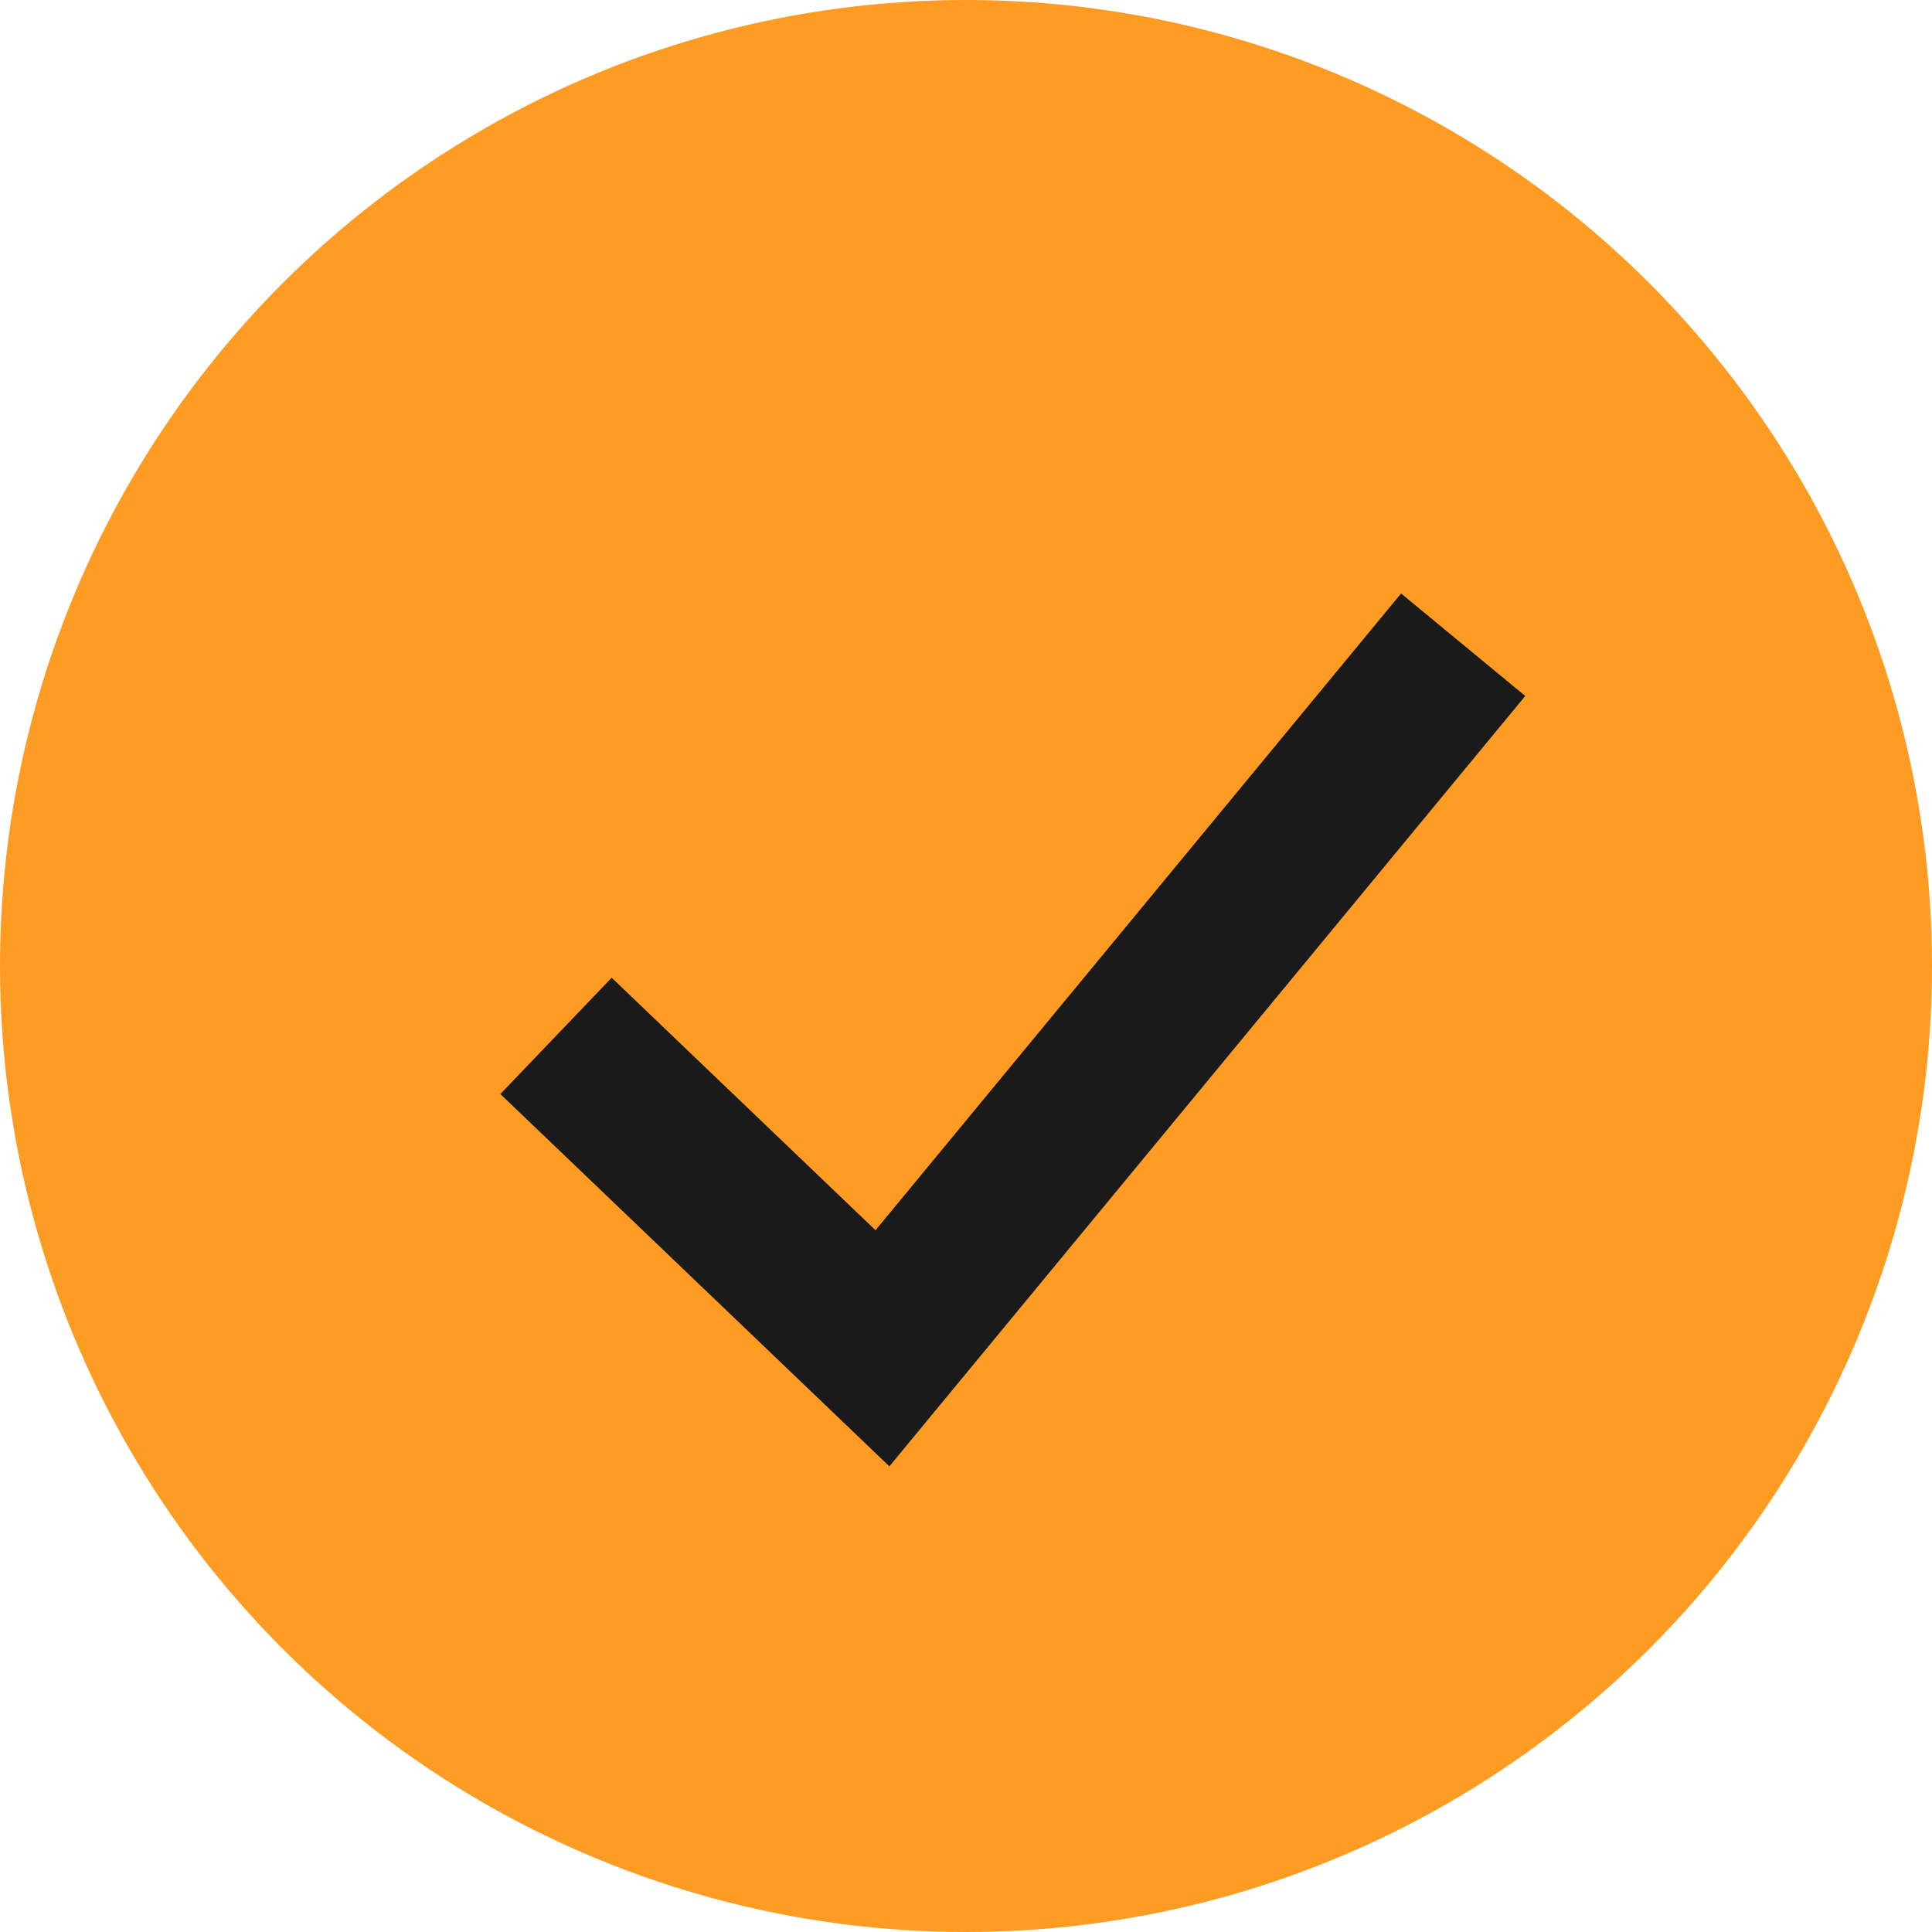
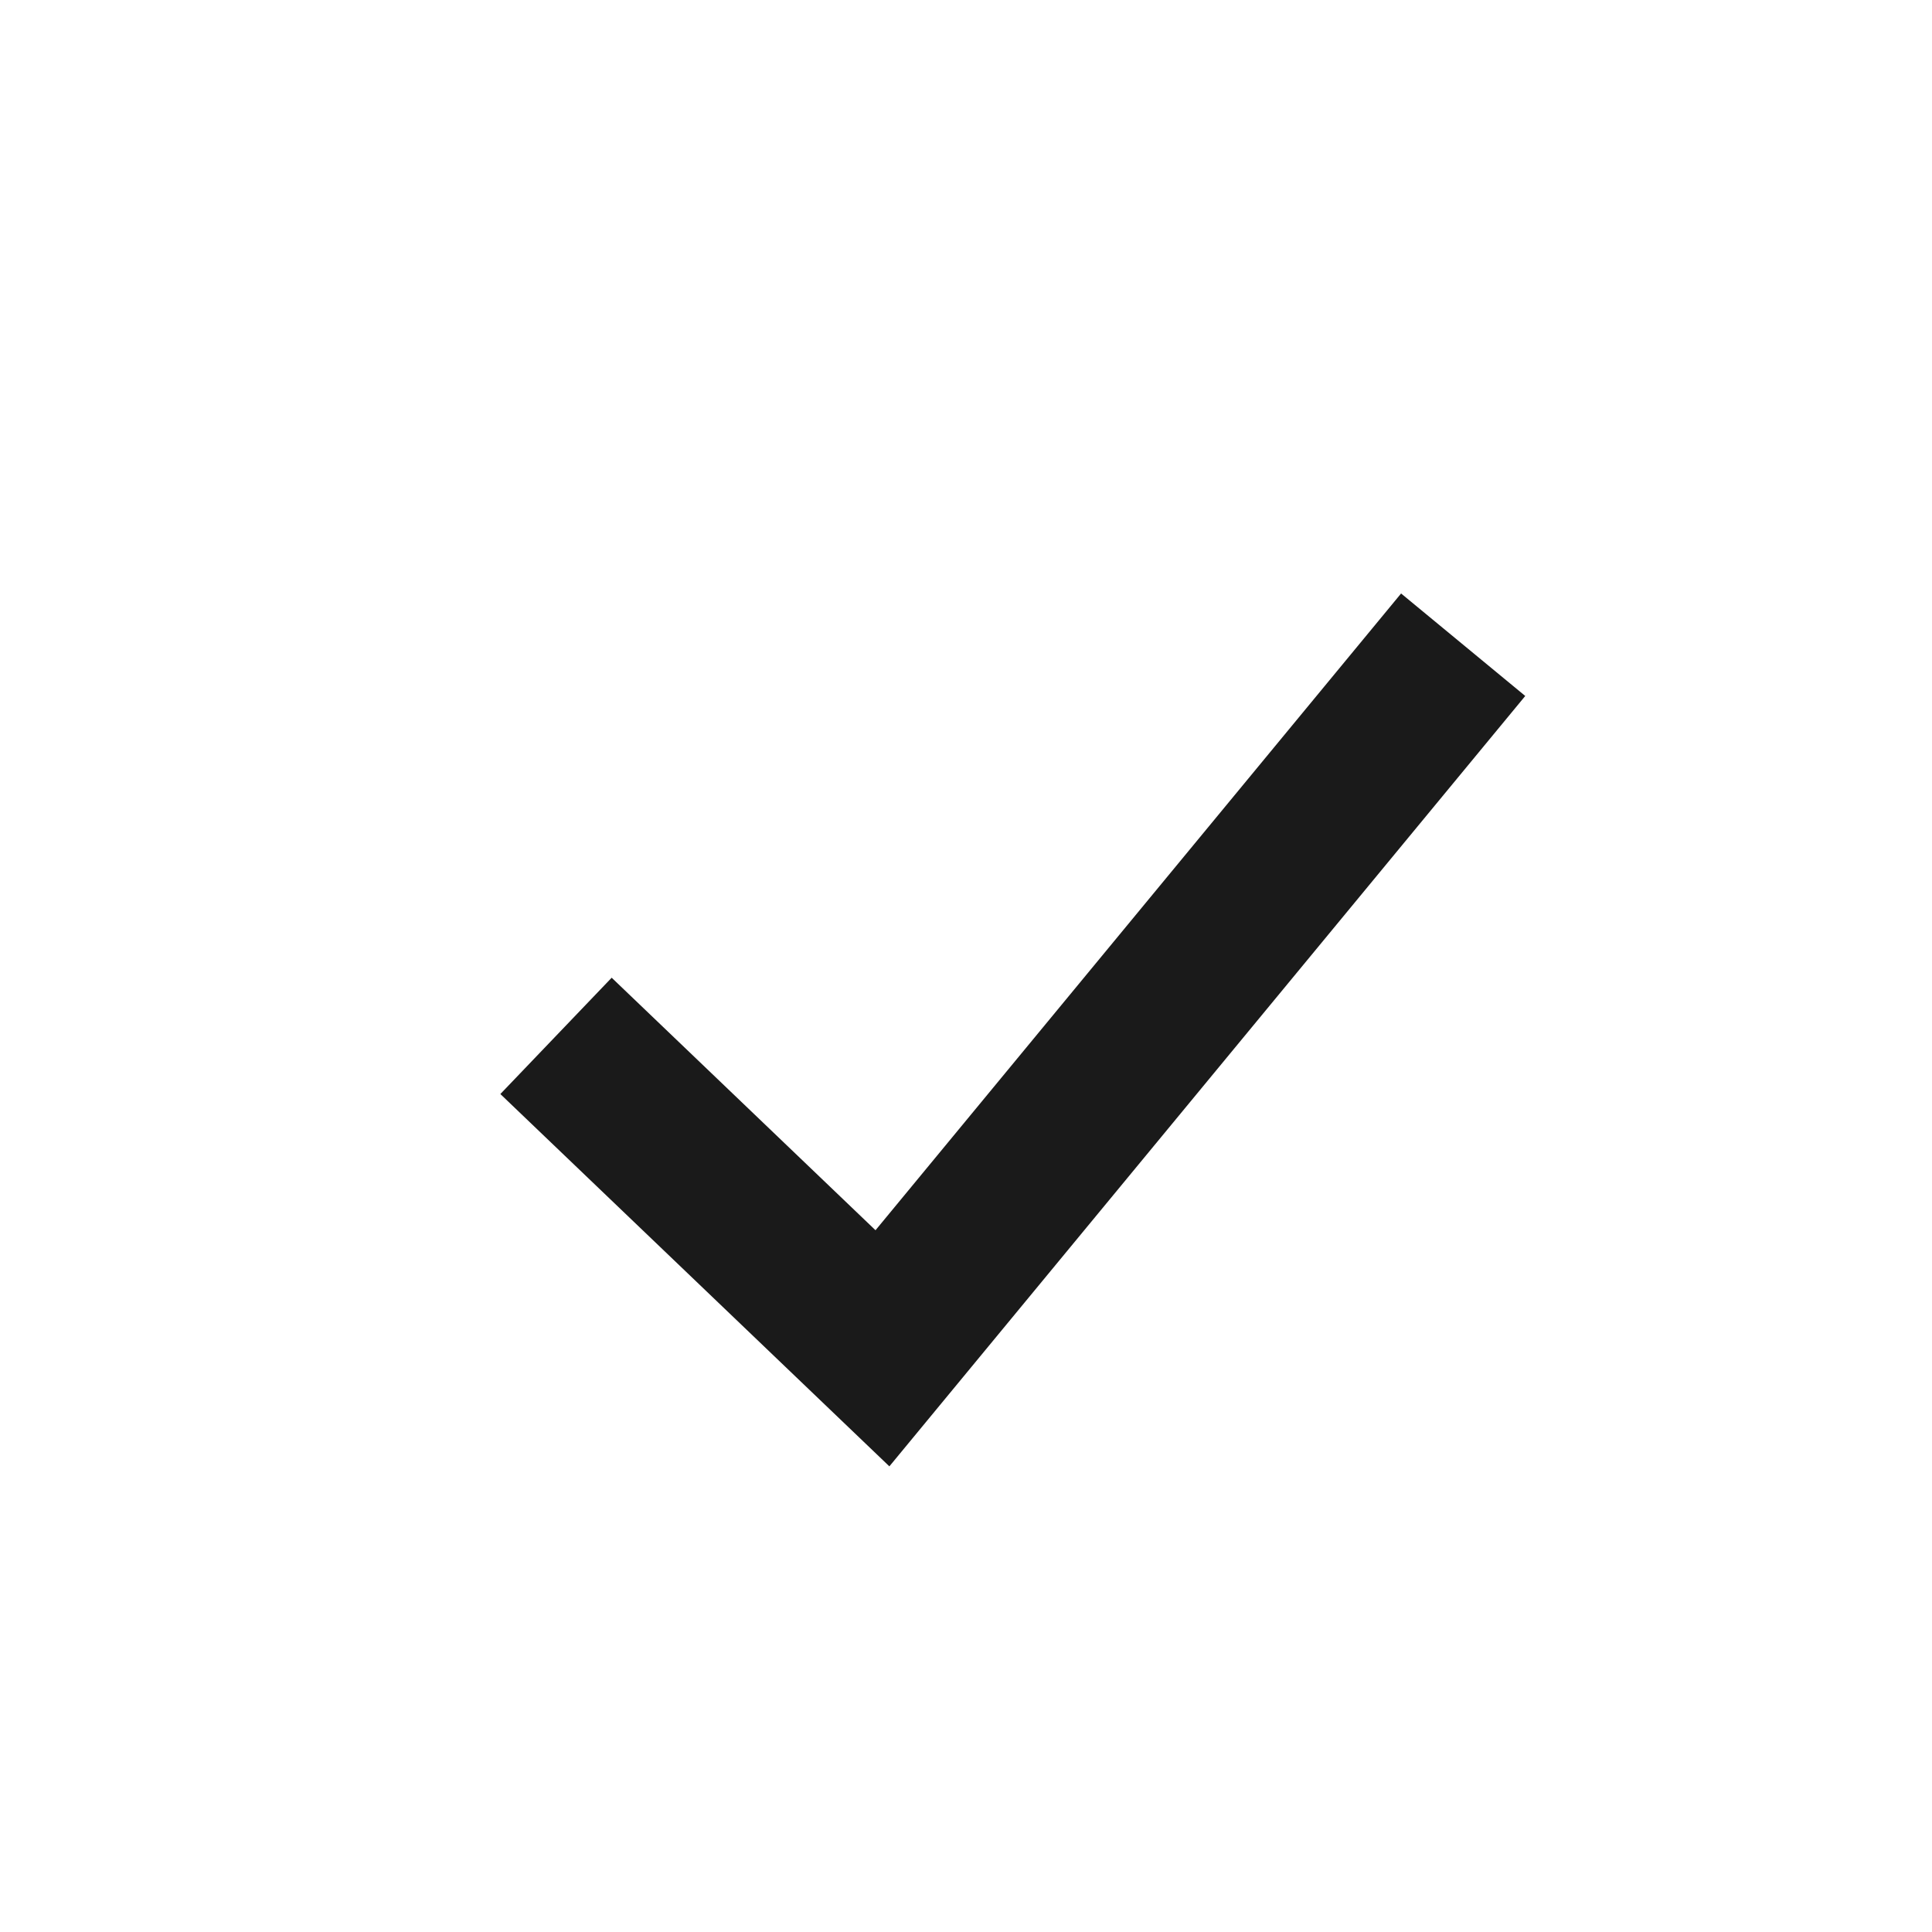
<svg xmlns="http://www.w3.org/2000/svg" width="24" height="24" viewBox="0 0 24 24">
  <g id="グループ_22918" data-name="グループ 22918" transform="translate(-170.672 -920.667)">
-     <circle id="楕円形_91" data-name="楕円形 91" cx="12" cy="12" r="12" transform="translate(170.672 920.667)" fill="#fd9b23" />
    <path id="パス_28585" data-name="パス 28585" d="M-14223.093,4454.868l4.055,3.881,7.214-8.74" transform="translate(14400.672 -3521.333)" fill="none" stroke="#1a1a1a" stroke-width="2" />
  </g>
</svg>